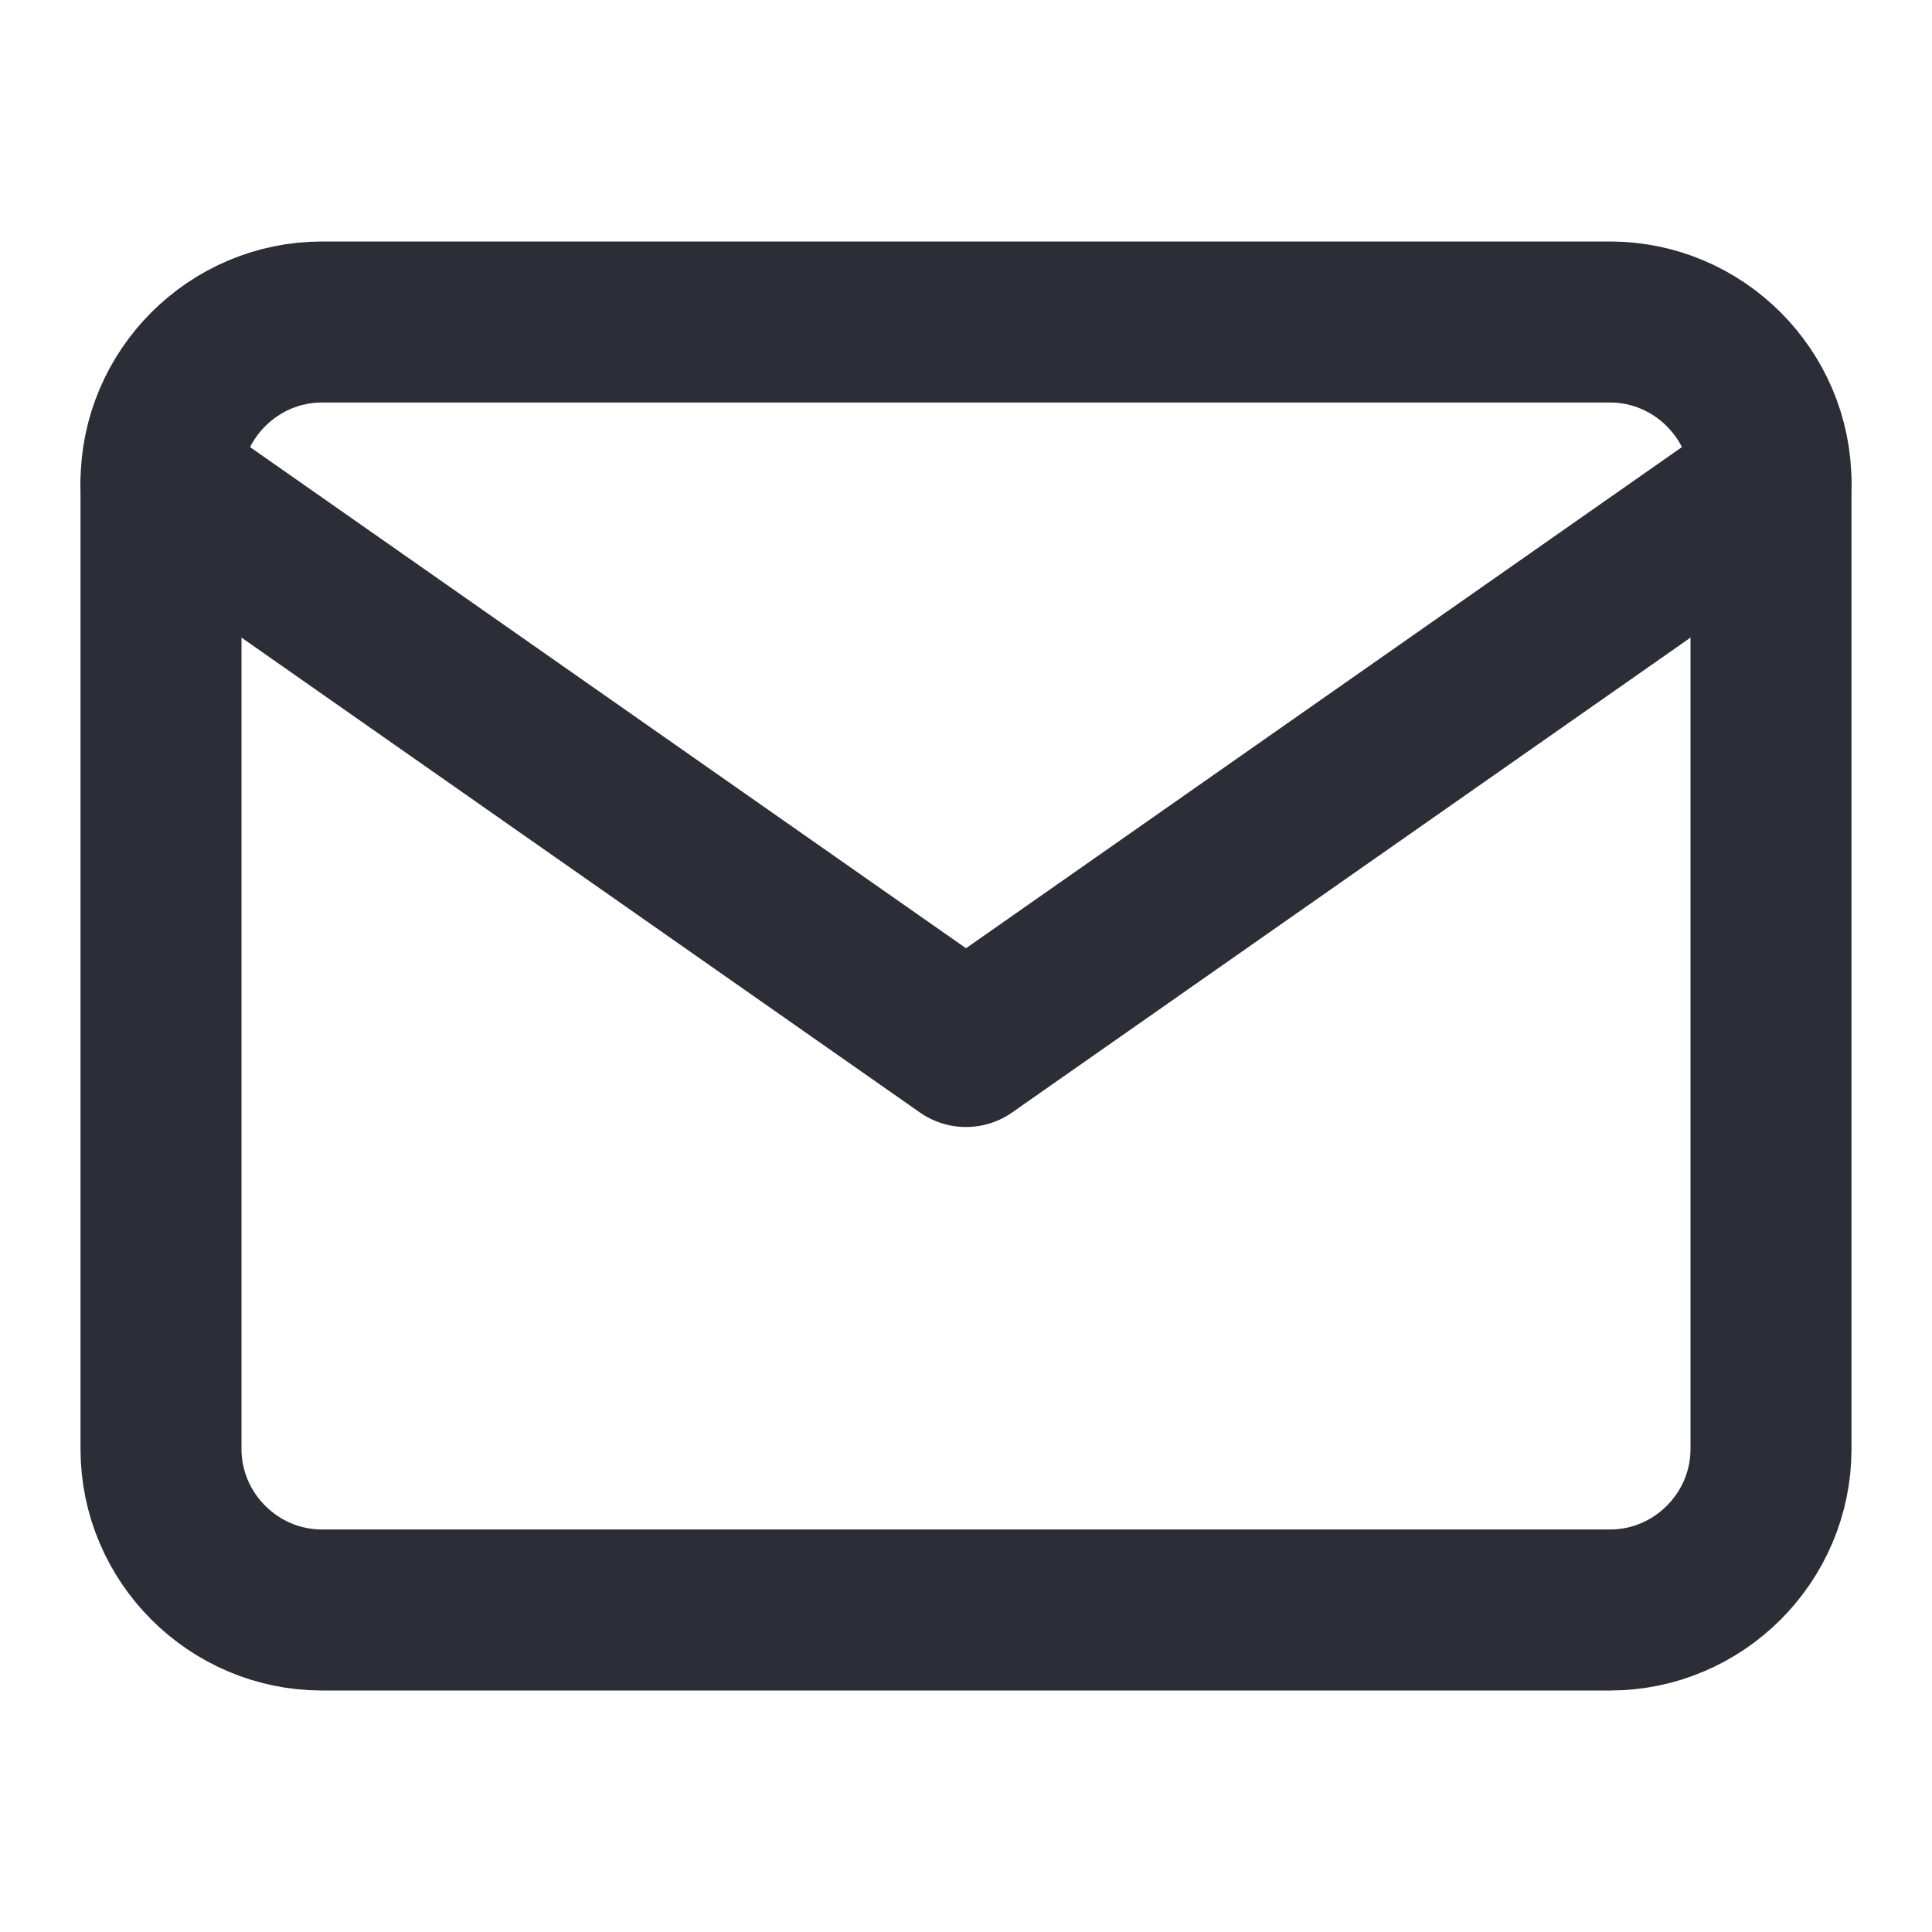
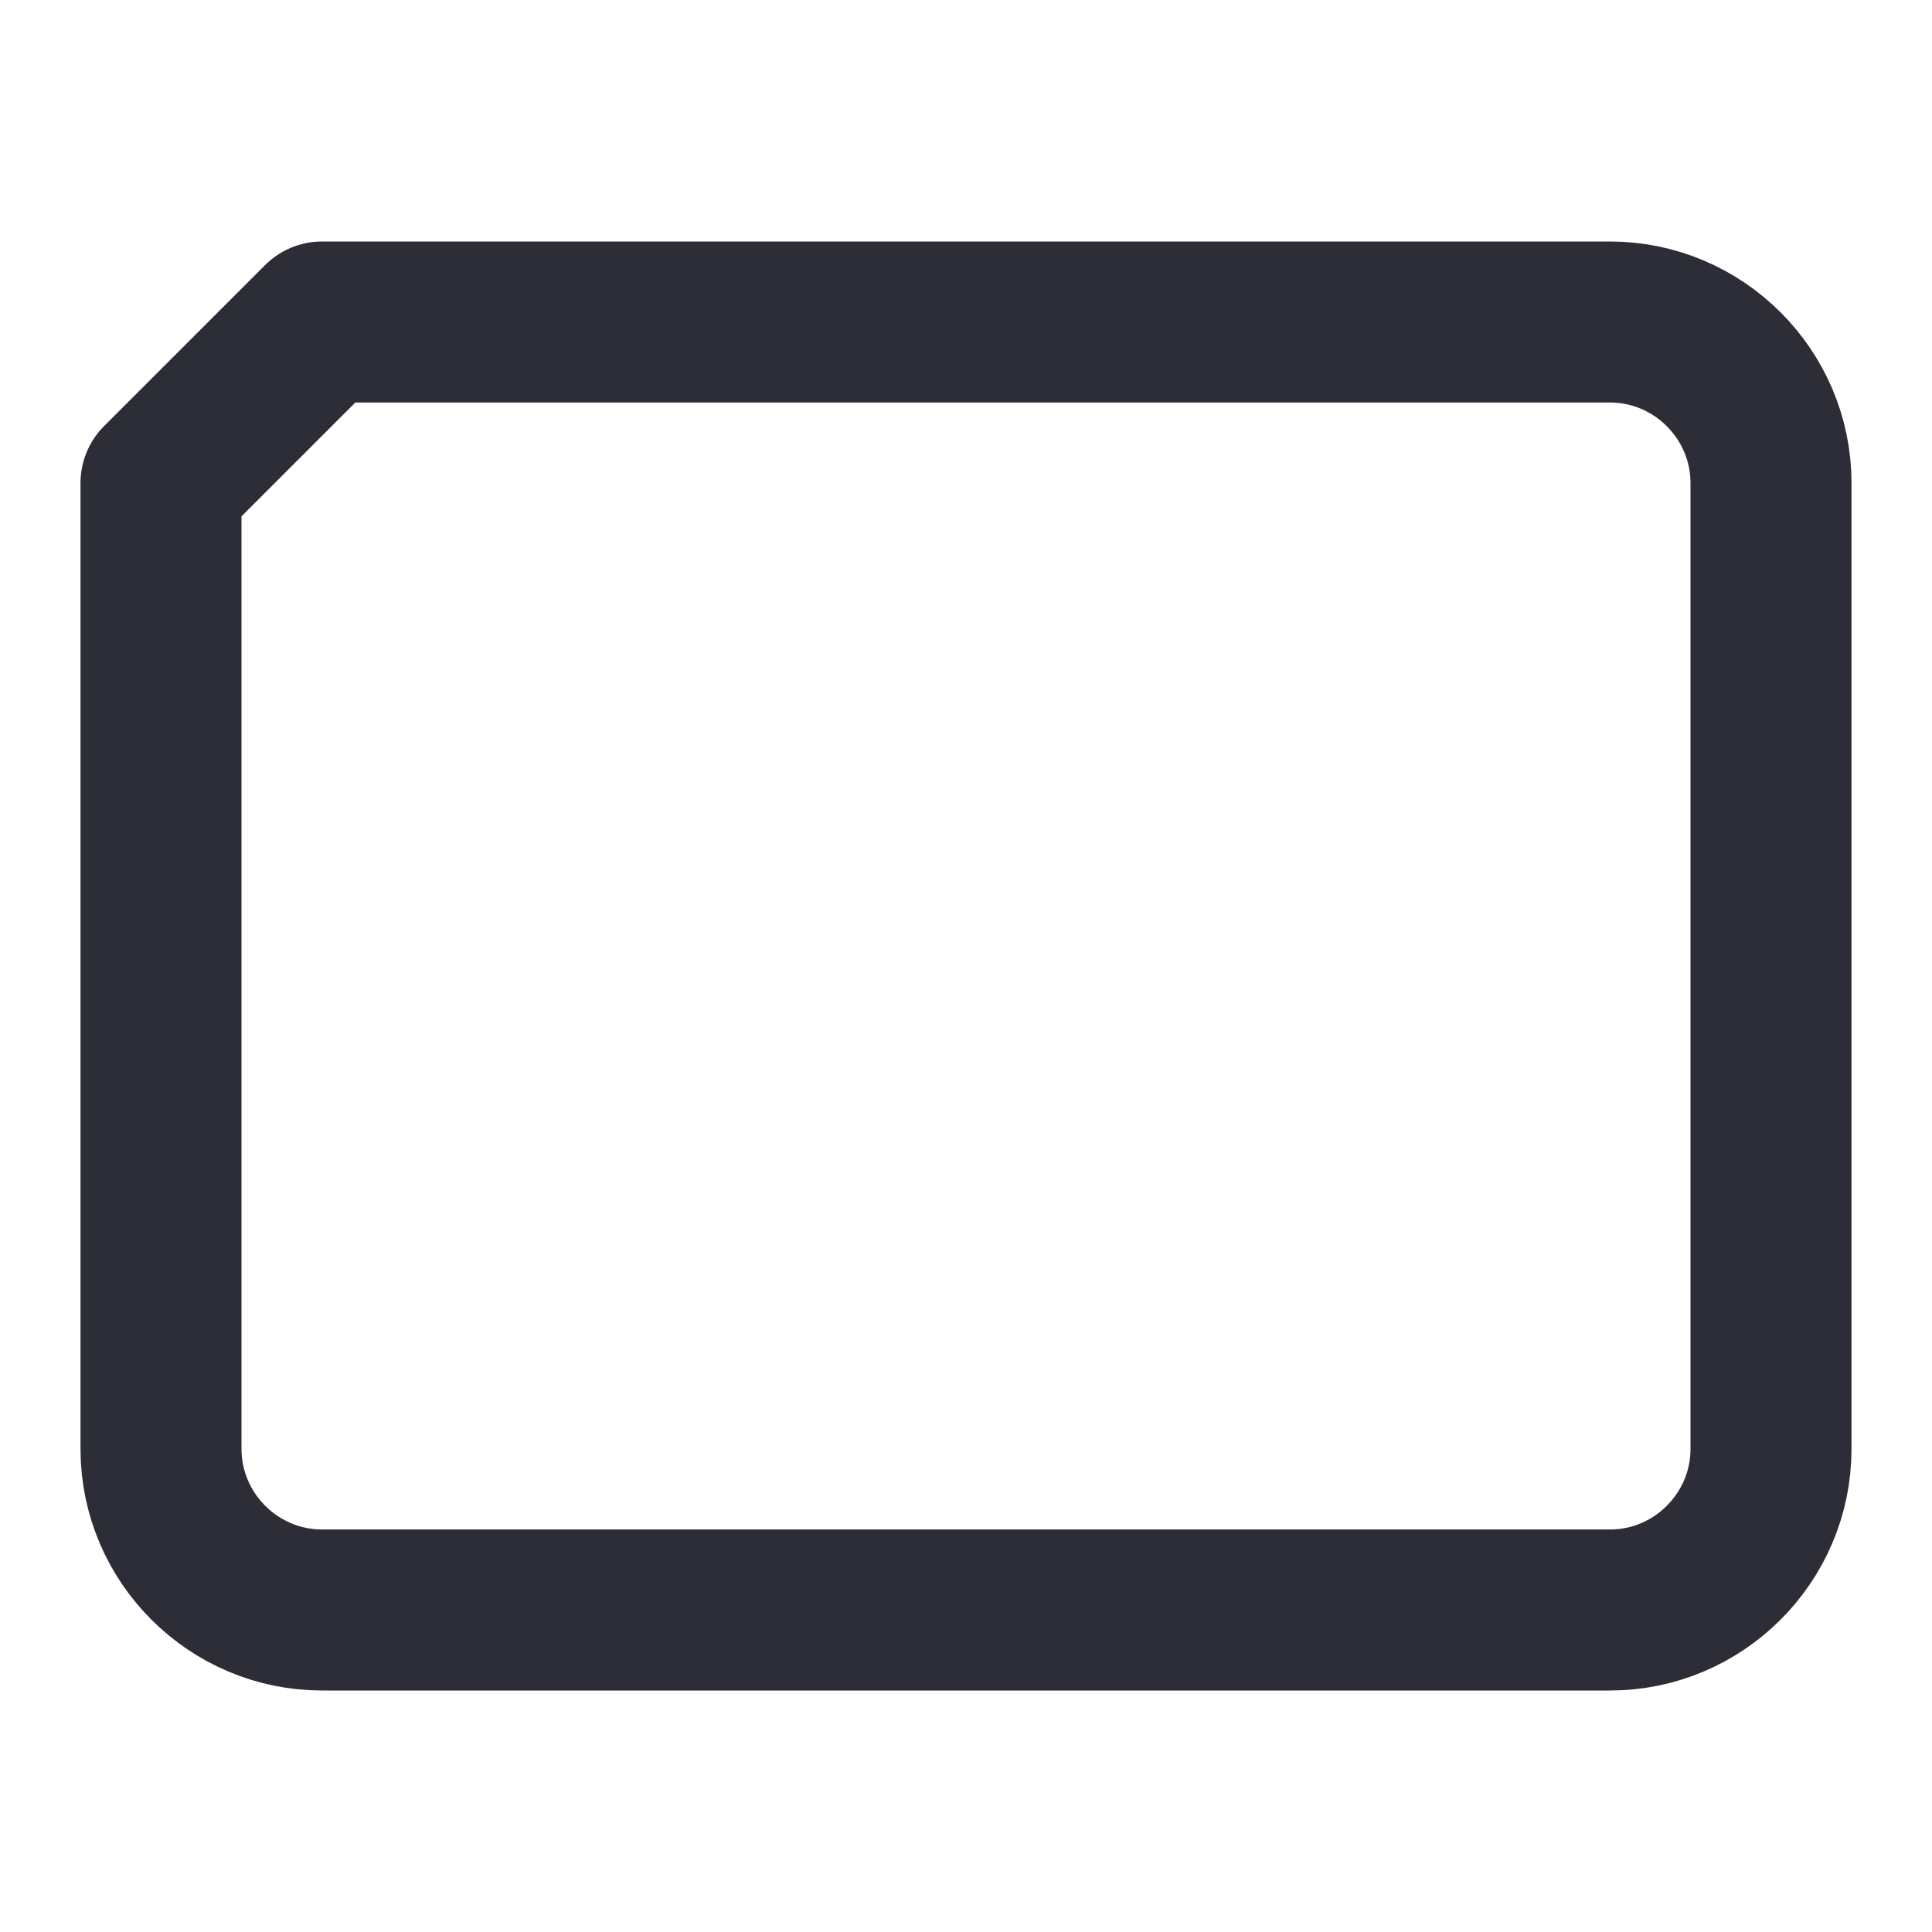
<svg xmlns="http://www.w3.org/2000/svg" width="24" height="24" viewBox="0 0 24 24" fill="none">
-   <path d="M4 4H20C21.1 4 22 4.9 22 6V18C22 19.1 21.1 20 20 20H4C2.9 20 2 19.1 2 18V6C2 4.9 2.9 4 4 4Z" stroke="#2C2D36" stroke-width="2" stroke-linecap="round" stroke-linejoin="round" />
-   <path d="M22 6L12 13L2 6" stroke="#2C2D36" stroke-width="2" stroke-linecap="round" stroke-linejoin="round" />
+   <path d="M4 4H20C21.1 4 22 4.9 22 6V18C22 19.1 21.1 20 20 20H4C2.9 20 2 19.1 2 18V6Z" stroke="#2C2D36" stroke-width="2" stroke-linecap="round" stroke-linejoin="round" />
</svg>